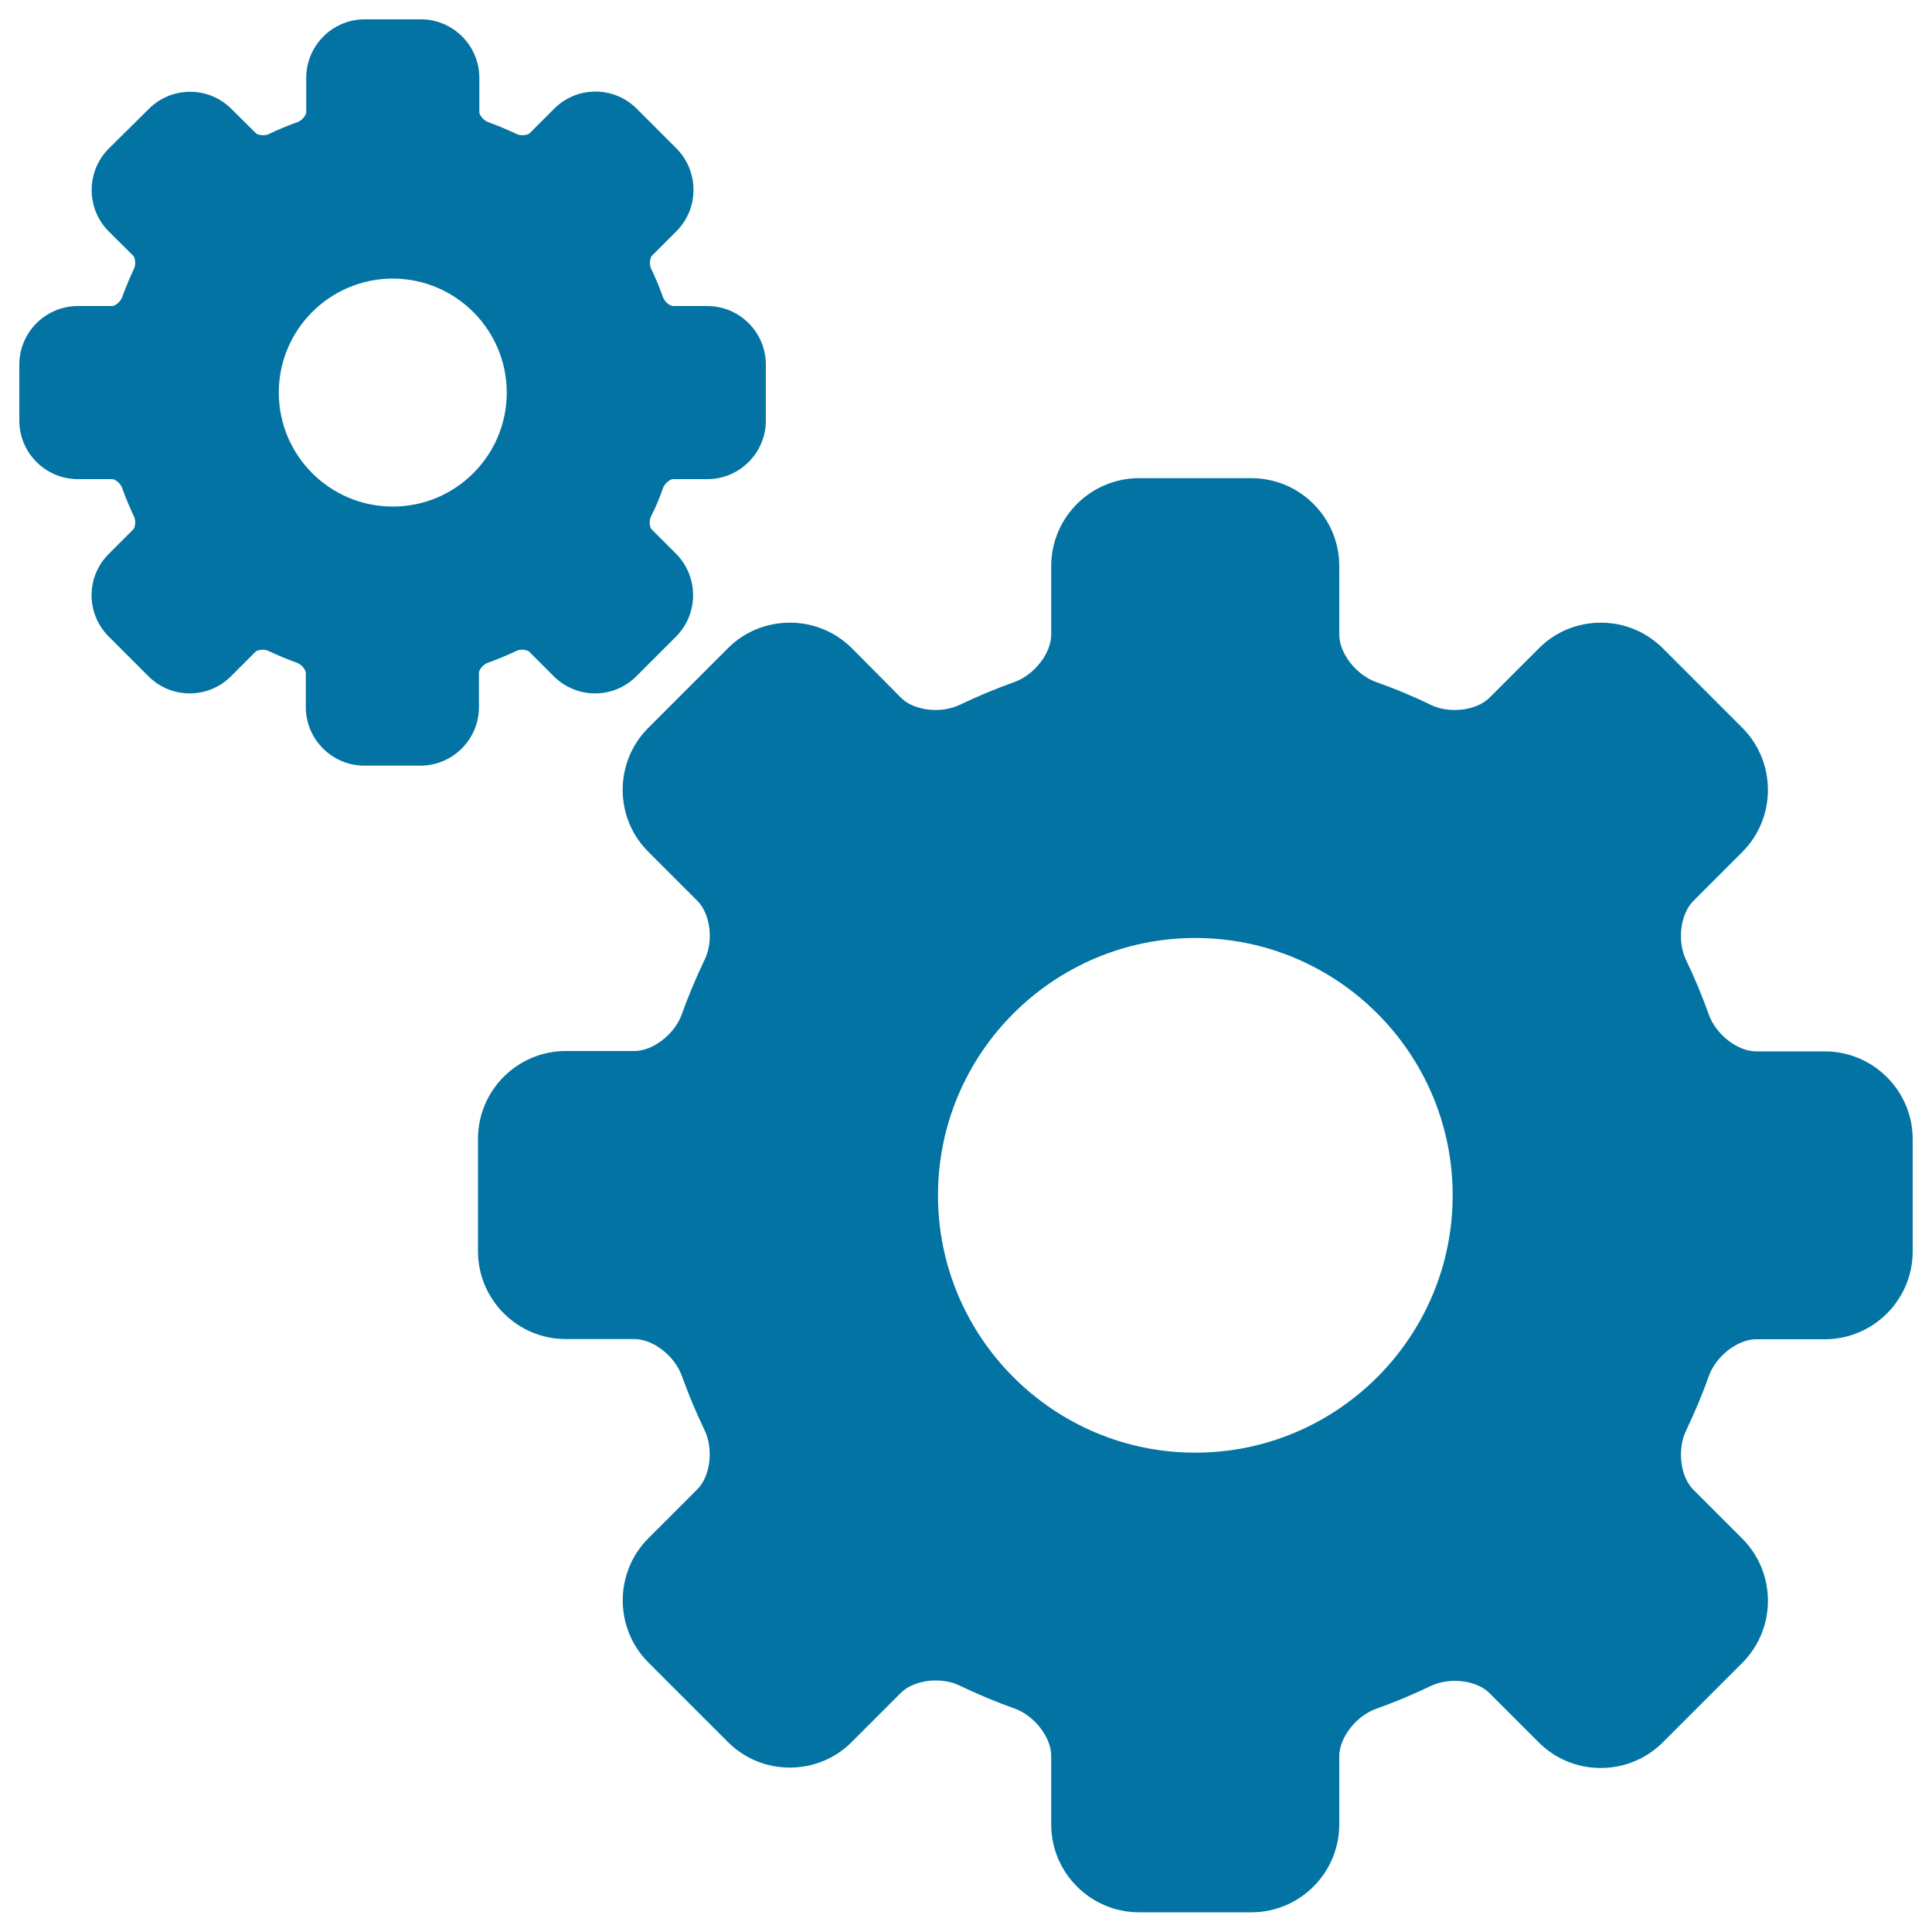
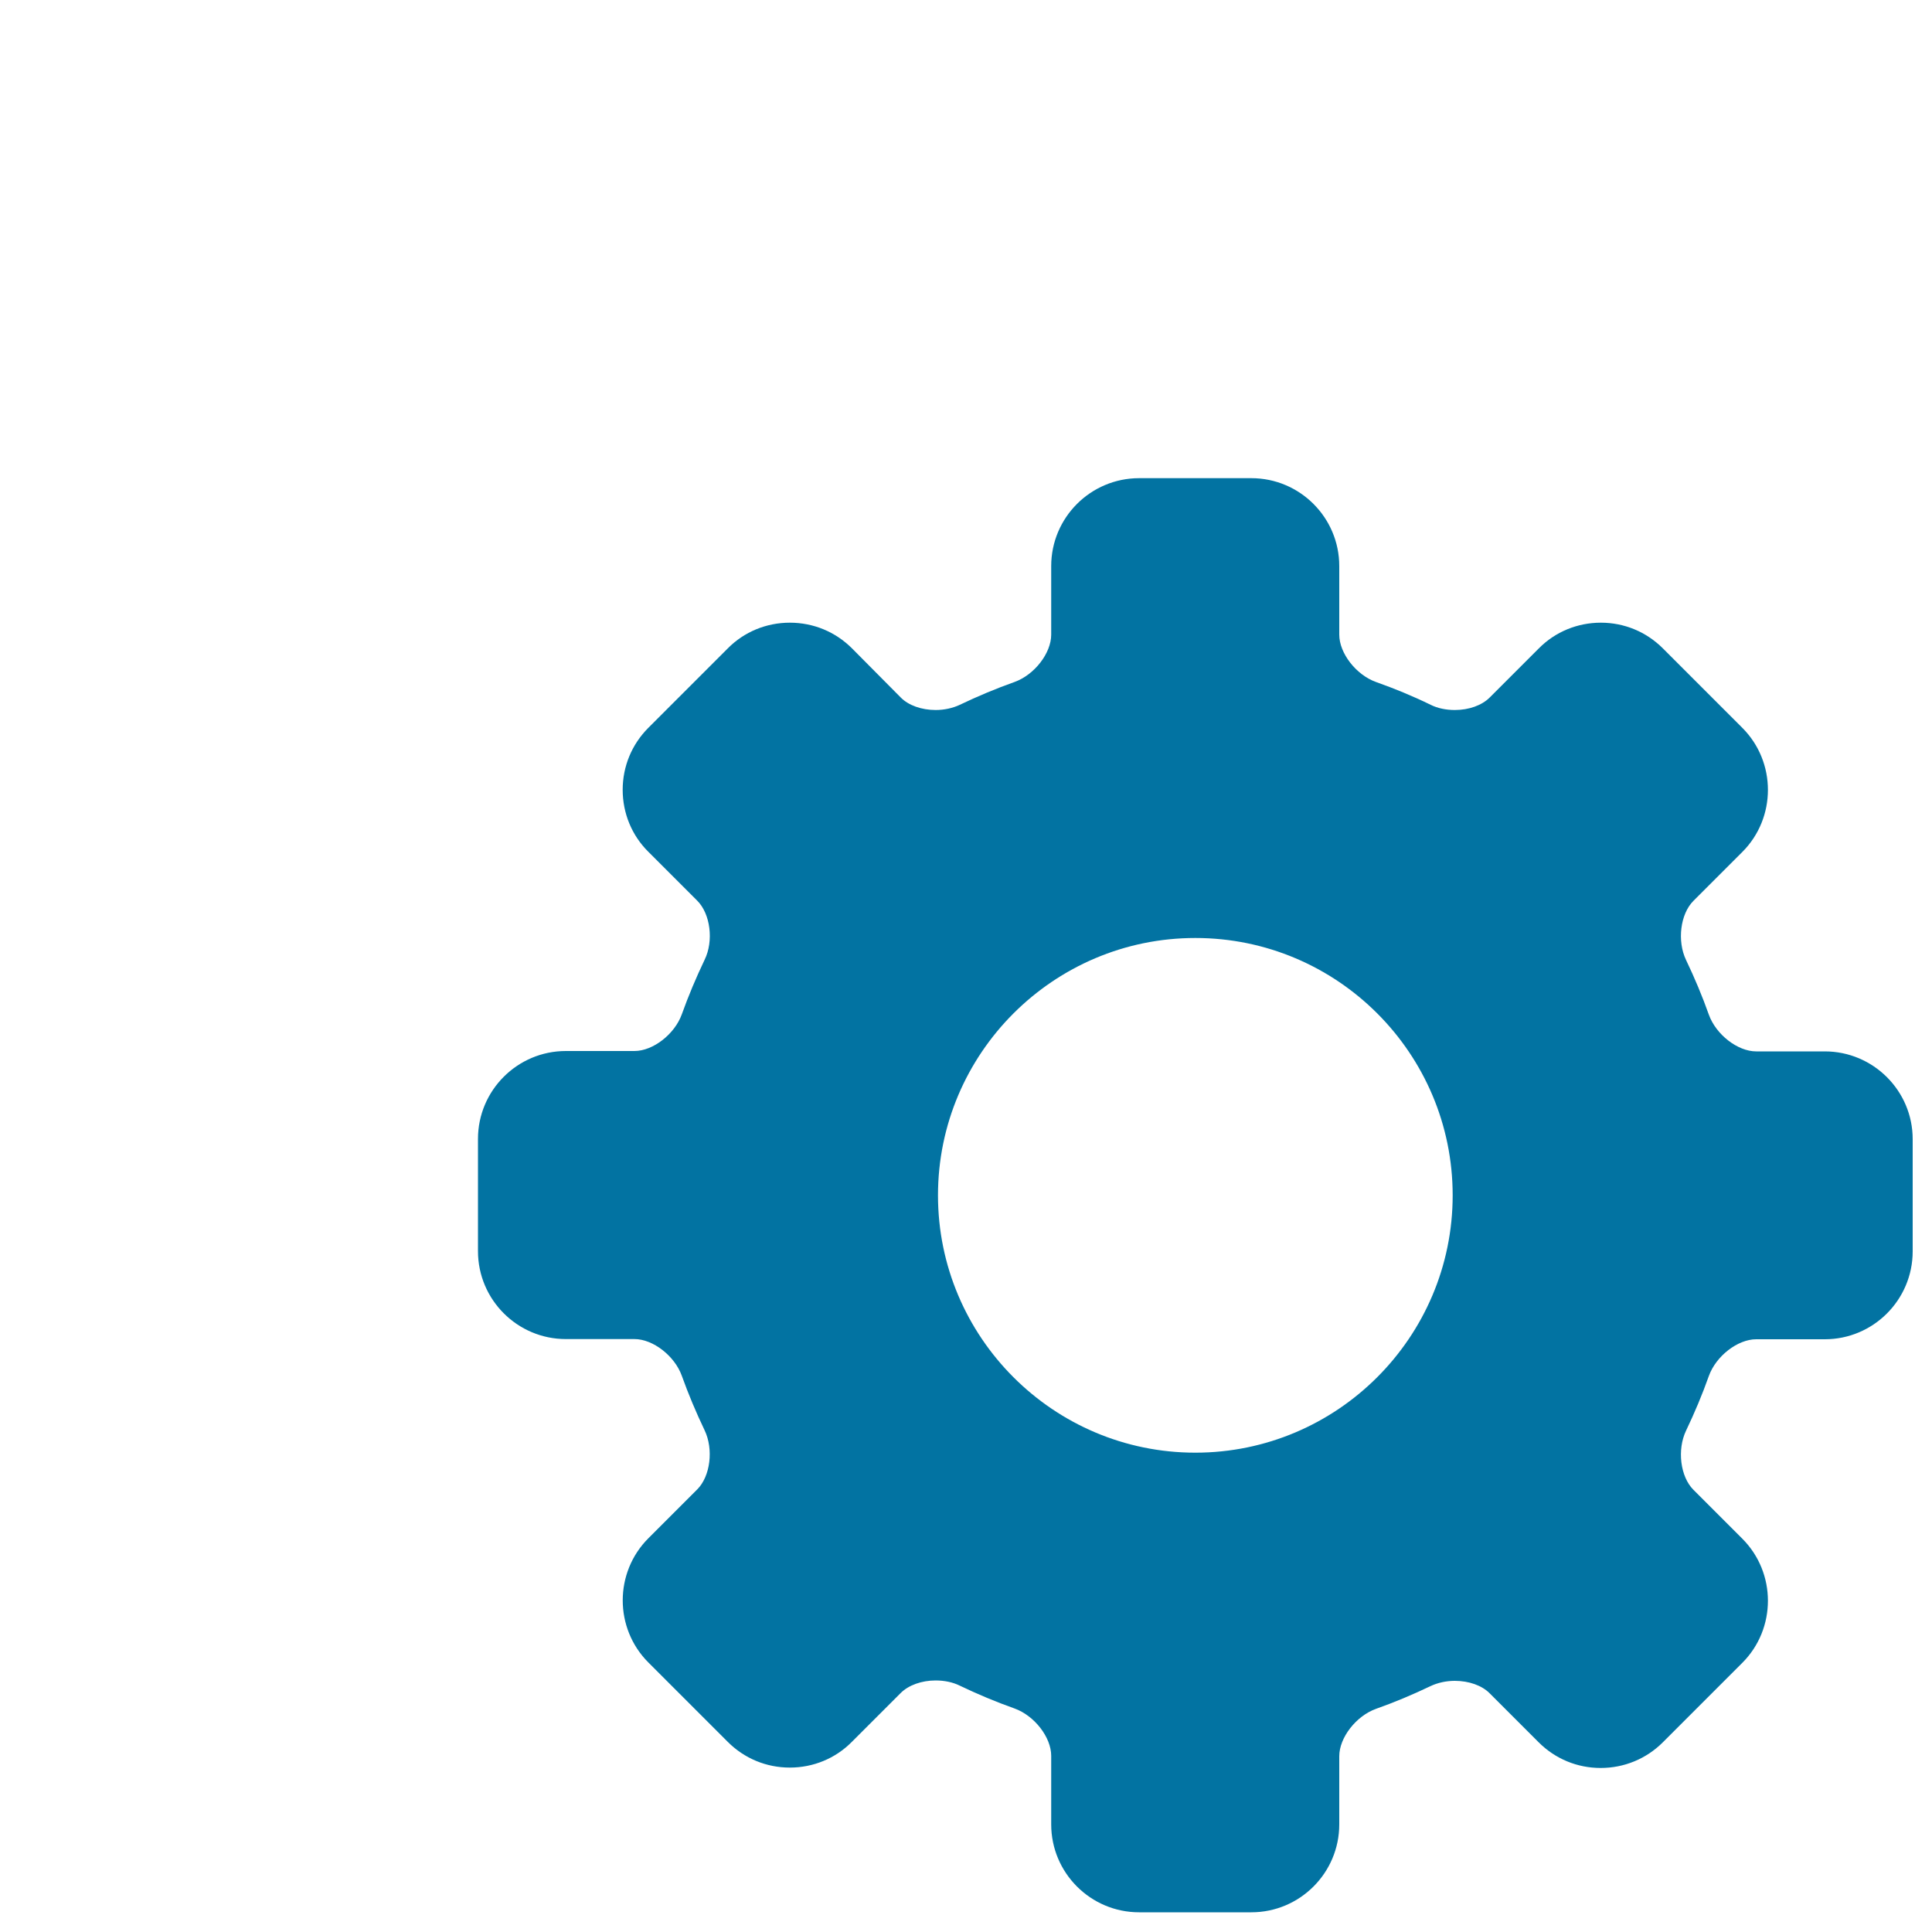
<svg xmlns="http://www.w3.org/2000/svg" viewBox="0 0 1000 1000" style="fill:#0273a2">
  <title>Settings Interface Symbol Of Two Gears Of Different Sizes SVG icon</title>
  <g>
    <g>
      <path d="M944.5,544.2H909c-9.6,0-20.8-8.7-24.5-19c-3.4-9.6-7.4-19.1-11.8-28.3c-4.7-9.8-3-23.8,3.8-30.6l25.3-25.3c17.7-17.7,17.7-46.6,0-64.3l-41.1-41.1c-8.6-8.6-20-13.3-32.1-13.3c-12.1,0-23.6,4.7-32.1,13.3L771.1,361c-4.1,4.1-10.8,6.5-18.1,6.5c-4.5,0-8.9-0.9-12.5-2.7c-9.2-4.5-18.7-8.4-28.3-11.8c-10.3-3.7-19-14.9-19-24.5v-35.5c0-25.1-20.4-45.5-45.5-45.5h-58.1c-25.1,0-45.5,20.4-45.5,45.5v35.5c0,9.6-8.7,20.8-19,24.5c-9.6,3.4-19.1,7.4-28.3,11.8c-3.6,1.7-8,2.7-12.5,2.7c-7.3,0-14.1-2.4-18.1-6.5L441,335.6c-8.6-8.6-20-13.3-32.2-13.3c-12.1,0-23.6,4.7-32.1,13.3l-41.1,41.1c-8.6,8.6-13.3,20-13.3,32.1c0,12.1,4.7,23.6,13.3,32.1l25.3,25.3c6.8,6.8,8.6,20.8,3.8,30.6c-4.4,9.2-8.4,18.7-11.8,28.2c-3.7,10.3-14.9,19-24.5,19h-35.5c-25.1,0-45.5,20.4-45.5,45.5v58.1c0,25.1,20.4,45.5,45.5,45.5h35.5c9.6,0,20.8,8.7,24.5,19c3.4,9.5,7.4,19,11.8,28.2c4.7,9.8,3,23.8-3.8,30.6l-25.3,25.3c-17.7,17.7-17.7,46.6,0,64.3l41.1,41.1c8.6,8.6,20,13.3,32.1,13.3s23.6-4.7,32.1-13.3l25.3-25.3c4.1-4.1,10.9-6.5,18.1-6.5c4.5,0,8.9,0.9,12.5,2.7c9.2,4.4,18.7,8.4,28.3,11.8c10.3,3.7,19,14.9,19,24.5v35.5c0,25.1,20.4,45.5,45.5,45.5h58.1c25.1,0,45.5-20.4,45.5-45.5V909c0-9.6,8.7-20.8,19-24.5c9.6-3.4,19.1-7.4,28.3-11.8c3.6-1.7,8-2.7,12.5-2.7c7.3,0,14.1,2.4,18.1,6.5l25.3,25.3c8.6,8.6,20,13.3,32.1,13.3c12.1,0,23.6-4.7,32.2-13.3l41.1-41.1c17.7-17.7,17.7-46.6,0-64.3l-25.3-25.3c-6.8-6.8-8.5-20.8-3.8-30.6c4.4-9.2,8.4-18.7,11.8-28.3c3.7-10.3,14.9-19,24.5-19h35.5c25.1,0,45.5-20.4,45.5-45.5v-58.1C990,564.6,969.6,544.2,944.5,544.2z M751.9,618.7c0,73.5-59.8,133.2-133.2,133.2c-73.5,0-133.2-59.8-133.2-133.2c0-73.5,59.8-133.2,133.2-133.2C692.2,485.5,751.9,545.2,751.9,618.7z" />
-       <path d="M343.2,252.5c0.9-2.4,3.7-4.5,5.1-4.5h17.8c16.7,0,30.3-13.6,30.3-30.3v-29c0-16.7-13.6-30.3-30.3-30.3h-17.8c-1.4,0-4.2-2-5.1-4.5c-1.8-5-3.9-10.1-6.2-14.9c-1.1-2.3-0.5-5.7,0.4-6.6l12.7-12.7c11.8-11.8,11.8-31,0-42.9l-20.5-20.5c-5.7-5.7-13.3-8.9-21.4-8.9c-8.1,0-15.7,3.2-21.4,8.9L274.1,69c-0.4,0.4-1.7,1-3.7,1c-1.1,0-2.2-0.2-2.9-0.6c-4.9-2.3-9.9-4.4-14.9-6.2c-2.4-0.9-4.5-3.7-4.5-5.1V40.3c0-16.7-13.6-30.3-30.3-30.3h-29c-16.7,0-30.3,13.6-30.3,30.3v17.8c0,1.4-2,4.2-4.5,5.1c-5.1,1.8-10.1,3.9-14.9,6.2c-0.8,0.4-1.8,0.6-2.9,0.6c-1.9,0-3.3-0.6-3.7-1l-12.7-12.6c-5.7-5.7-13.3-8.9-21.4-8.9c-8.1,0-15.7,3.2-21.4,8.9L56.3,76.9c-11.8,11.8-11.8,31.1,0,42.9L69,132.4c0.9,0.9,1.5,4.4,0.4,6.6c-2.3,4.9-4.4,9.9-6.2,14.9c-0.9,2.4-3.7,4.5-5.1,4.5H40.3C23.6,158.4,10,172,10,188.7v29c0,16.7,13.6,30.3,30.3,30.3h17.8c1.4,0,4.2,2,5.1,4.5c1.8,5,3.9,10.1,6.2,14.9c1.1,2.3,0.5,5.7-0.4,6.6l-12.7,12.7c-5.7,5.7-8.9,13.3-8.9,21.4c0,8.1,3.2,15.7,8.9,21.4l20.5,20.5c5.7,5.7,13.3,8.9,21.4,8.9c8.1,0,15.7-3.2,21.4-8.9l12.7-12.7c0.4-0.4,1.7-1,3.7-1c1.1,0,2.2,0.2,2.9,0.6c4.9,2.3,9.9,4.4,14.9,6.2c2.4,0.9,4.5,3.7,4.5,5.1v17.8c0,16.7,13.6,30.3,30.3,30.3h29c16.7,0,30.3-13.6,30.3-30.3v-17.8c0-1.4,2-4.2,4.5-5.1c5-1.8,10-3.9,14.9-6.2c0.8-0.4,1.8-0.6,2.9-0.6c1.9,0,3.3,0.6,3.7,1l12.7,12.7c5.7,5.7,13.3,8.9,21.4,8.9c8.1,0,15.7-3.2,21.4-8.9l20.5-20.5c11.8-11.8,11.8-31,0-42.9l-12.6-12.6c-1-0.9-1.5-4.4-0.4-6.6C339.4,262.6,341.5,257.5,343.2,252.5z M262.3,203.2c0,32.6-26.5,59-59,59c-32.6,0-59-26.5-59-59c0-32.6,26.5-59,59-59C235.8,144.2,262.3,170.7,262.3,203.2z" />
    </g>
  </g>
</svg>